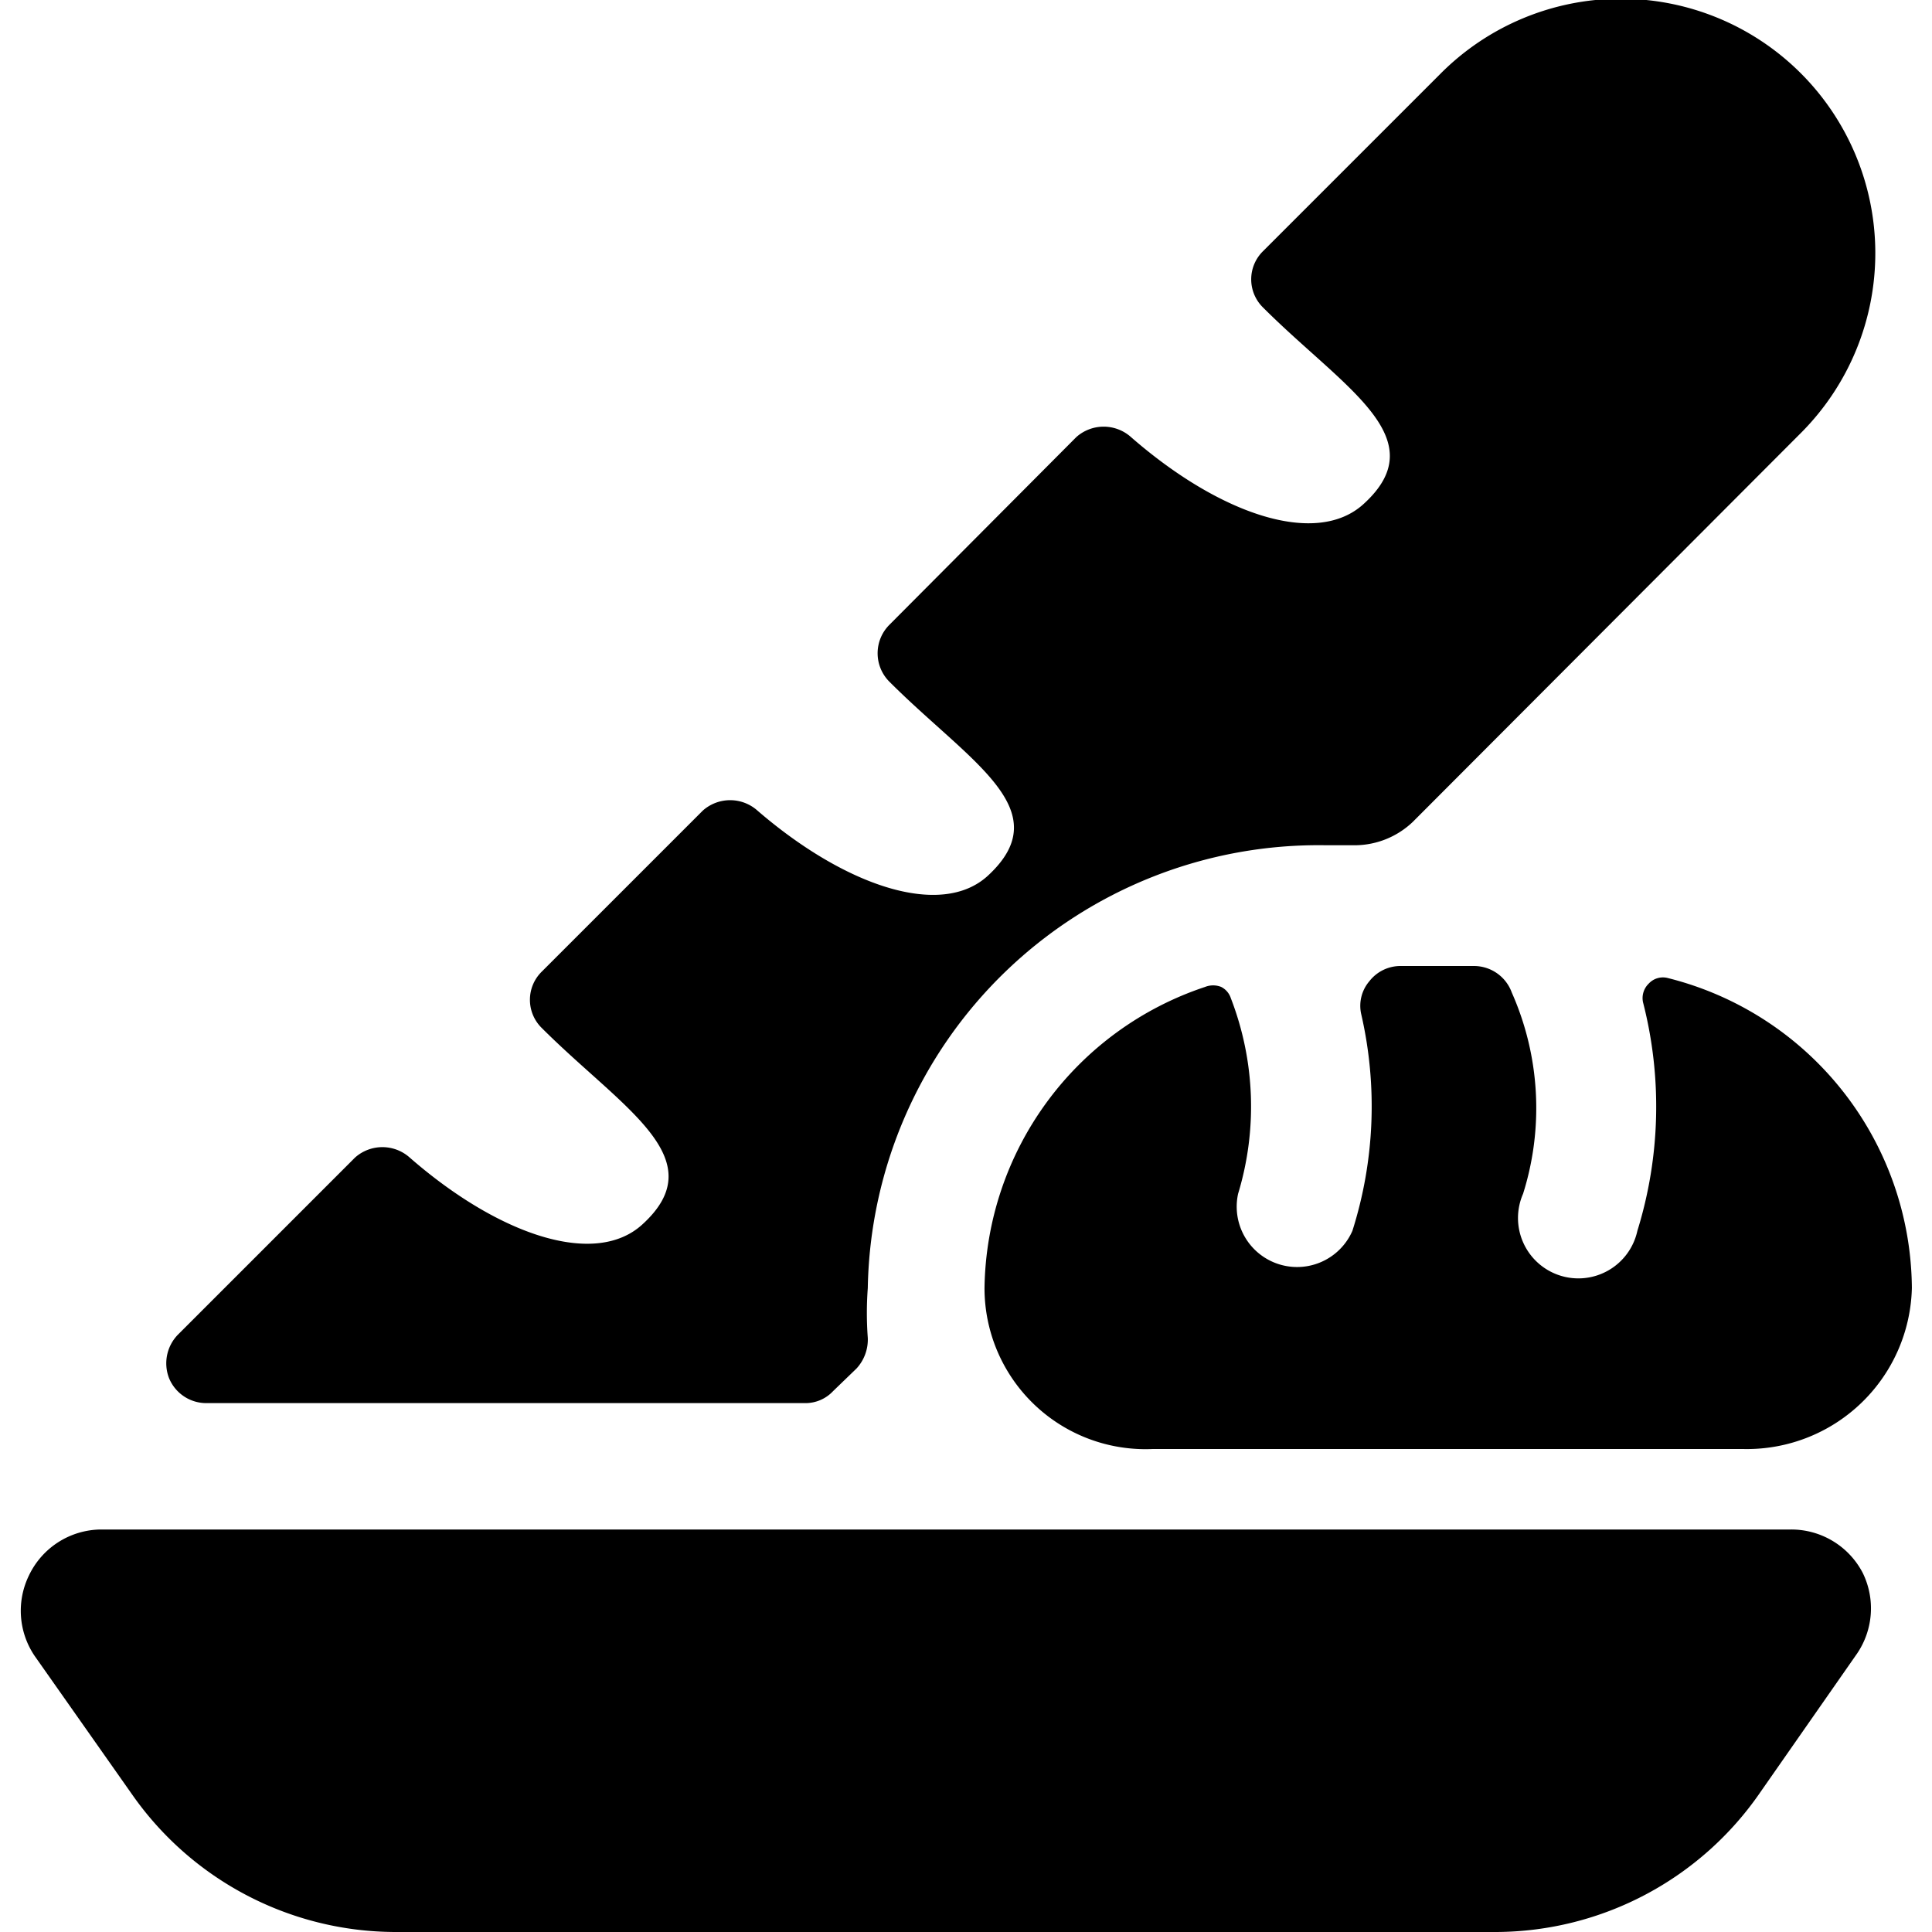
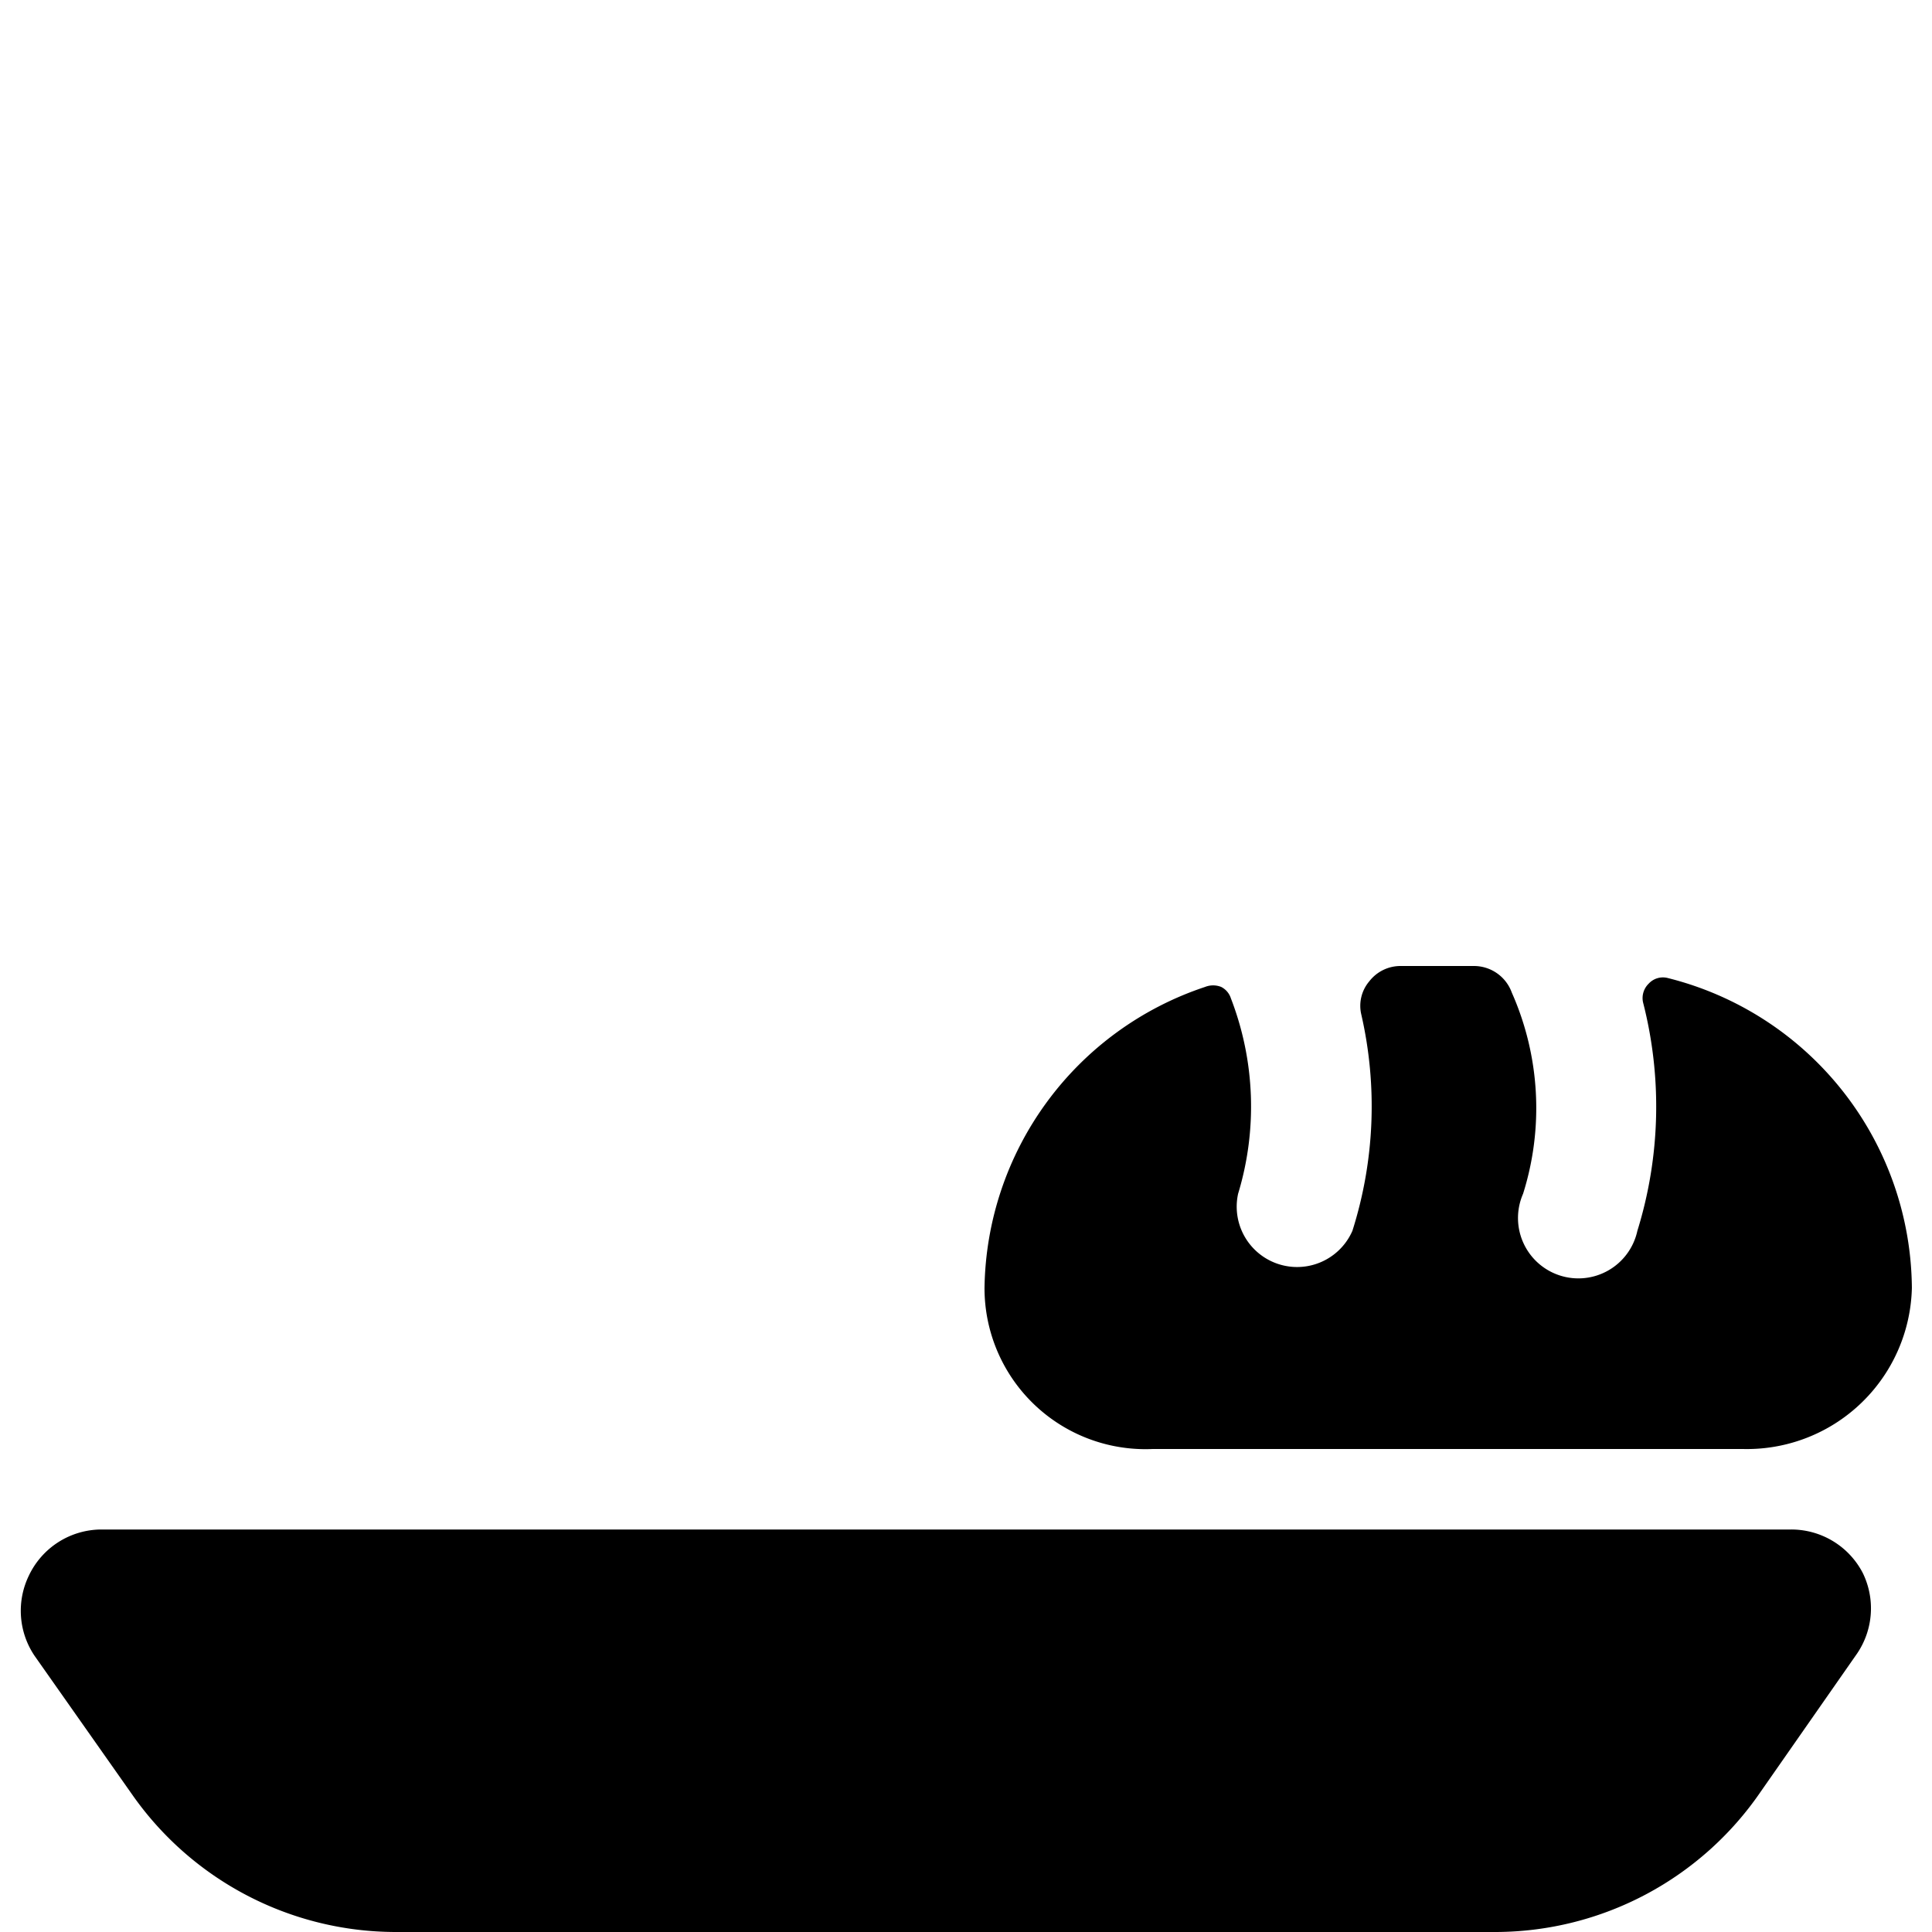
<svg xmlns="http://www.w3.org/2000/svg" viewBox="0 0 24 24">
  <g>
-     <path d="M10.78 16.62a4.21 4.21 0 0 1 0 -0.62 5.6 5.6 0 0 1 5.69 -5.5h0.37a1.05 1.05 0 0 0 0.71 -0.29l4.83 -4.84A3.14 3.14 0 0 0 17.89 0.92l-2.2 2.2a0.49 0.49 0 0 0 0 0.7c1 1 2.15 1.62 1.25 2.44 -0.59 0.54 -1.79 0.13 -2.89 -0.83a0.51 0.51 0 0 0 -0.68 0l-2.32 2.33a0.5 0.5 0 0 0 0 0.71c1 1 2.11 1.59 1.22 2.41 -0.58 0.53 -1.77 0.13 -2.86 -0.81a0.51 0.51 0 0 0 -0.68 0l-2 2a0.49 0.49 0 0 0 0 0.7c1 1 2.15 1.62 1.25 2.44 -0.59 0.54 -1.79 0.13 -2.89 -0.83a0.51 0.51 0 0 0 -0.68 0l-2.2 2.2a0.51 0.51 0 0 0 -0.11 0.54 0.5 0.5 0 0 0 0.47 0.31H10a0.47 0.47 0 0 0 0.35 -0.15l0.29 -0.28a0.53 0.53 0 0 0 0.14 -0.38Z" fill="#000000" stroke-width="1" />
    <path d="M20.72 12.15a0.24 0.24 0 0 0 -0.24 0.07 0.25 0.25 0 0 0 -0.07 0.23 5.21 5.21 0 0 1 -0.07 2.84 0.75 0.75 0 1 1 -1.42 -0.46 3.54 3.54 0 0 0 -0.14 -2.5 0.5 0.5 0 0 0 -0.47 -0.33h-0.91a0.49 0.49 0 0 0 -0.39 0.19 0.47 0.47 0 0 0 -0.1 0.41 5.11 5.11 0 0 1 -0.11 2.69 0.75 0.75 0 0 1 -1.42 -0.46 3.73 3.73 0 0 0 -0.09 -2.43 0.24 0.24 0 0 0 -0.12 -0.14 0.27 0.27 0 0 0 -0.2 0A4 4 0 0 0 12.23 16a2 2 0 0 0 2.09 2h7.33a2.05 2.05 0 0 0 2.1 -2 4 4 0 0 0 -3.03 -3.85Z" fill="#000000" stroke-width="1" />
    <path d="M0.43 20.57a1 1 0 0 1 -0.07 -1 1 1 0 0 1 0.89 -0.57h21a1 1 0 0 1 0.89 0.54 1 1 0 0 1 -0.07 1l-1.2 1.72A4 4 0 0 1 18.59 24H4.91a4 4 0 0 1 -3.27 -1.71Z" fill="#000000" stroke-width="1" />
  </g>
</svg>